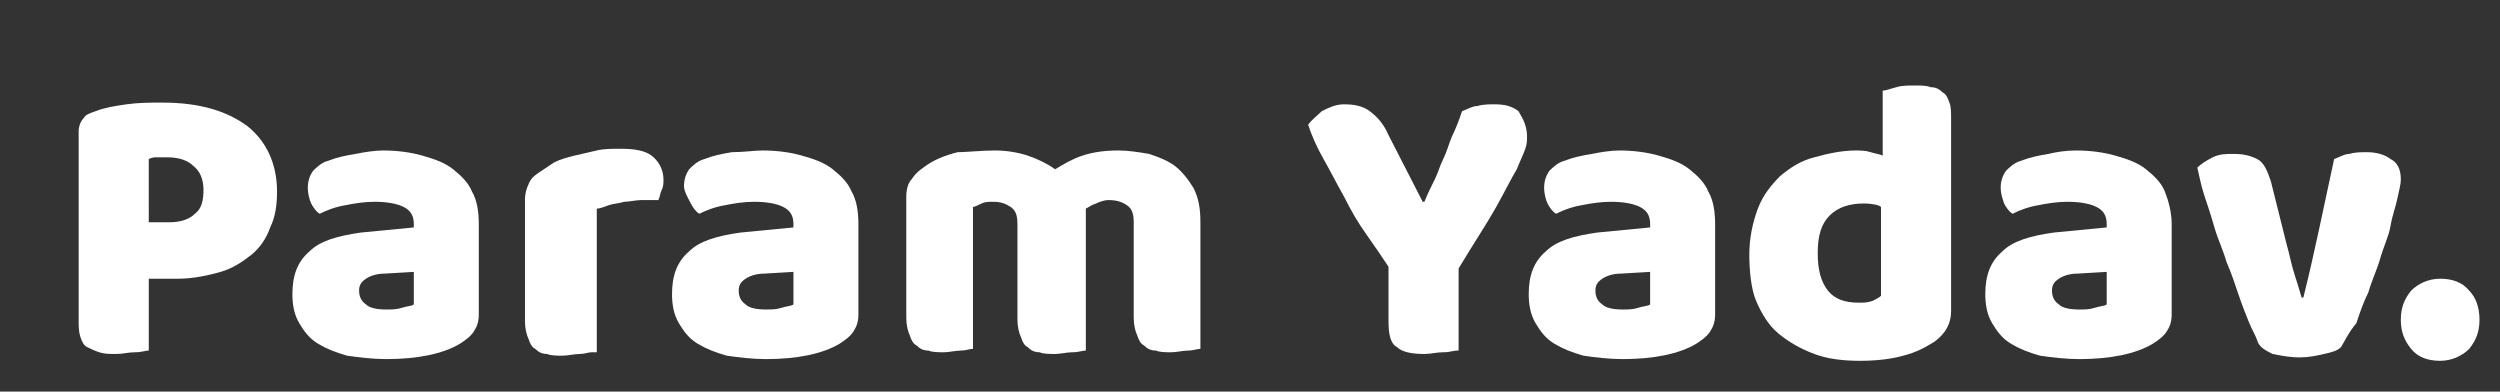
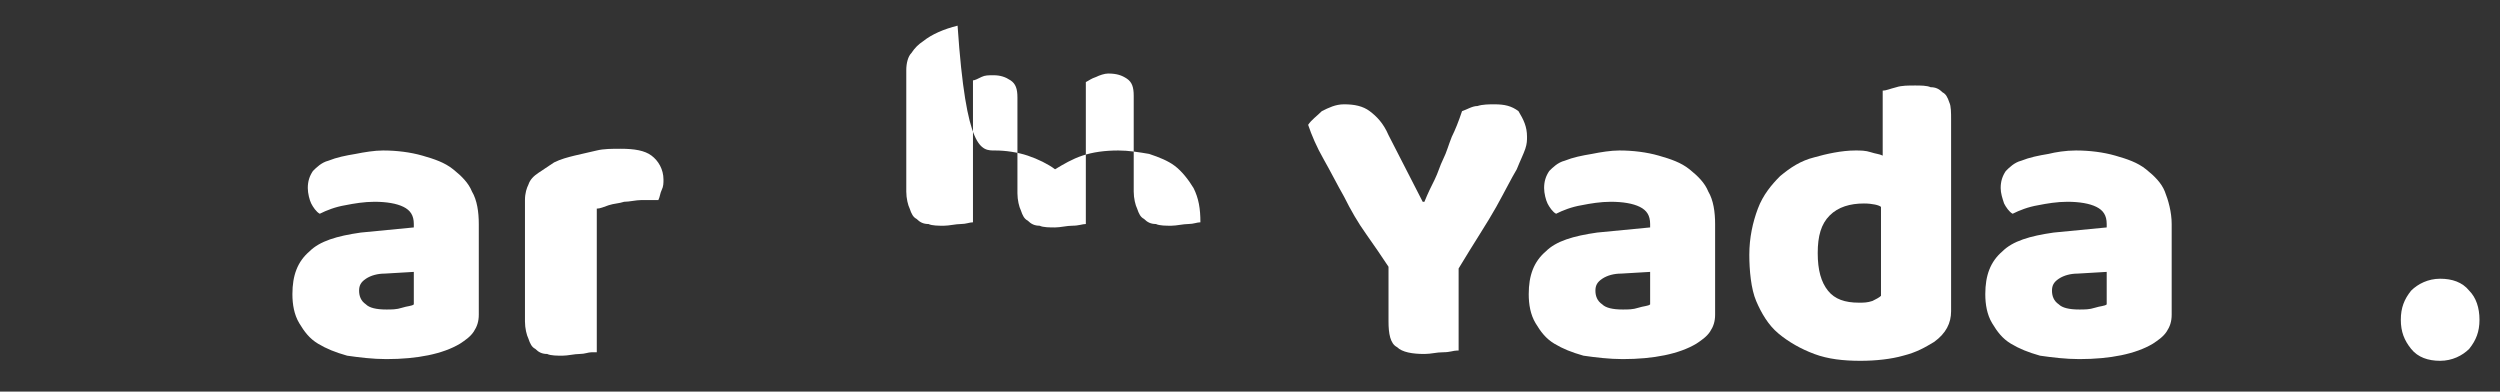
<svg xmlns="http://www.w3.org/2000/svg" version="1.1" id="Layer_1" x="0px" y="0px" viewBox="0 0 146.2 22.9" style="enable-background:new 0 0 146.2 22.9;" xml:space="preserve">
  <rect x="0" y="0" width="146.2" height="22.9" fill="#333333" stroke="none" />
  <style type="text/css">
	.st0{fill:#FFFFFF;}
</style>
  <g>
-     <path class="st0" d="M8.7,20.5c-0.2,0-0.4,0.1-0.8,0.1c-0.4,0-0.7,0.1-1.1,0.1c-0.4,0-0.7,0-1-0.1c-0.3-0.1-0.5-0.2-0.7-0.3   c-0.2-0.1-0.3-0.3-0.4-0.6c-0.1-0.3-0.1-0.6-0.1-1V7.7c0-0.3,0.1-0.6,0.3-0.8C5,6.7,5.3,6.6,5.6,6.5c0.5-0.2,1.1-0.3,1.8-0.4   s1.4-0.1,2.1-0.1c2.2,0,3.8,0.5,5,1.4c1.1,0.9,1.7,2.2,1.7,3.8c0,0.8-0.1,1.5-0.4,2.1c-0.2,0.6-0.6,1.2-1.1,1.6   c-0.5,0.4-1.1,0.8-1.8,1c-0.7,0.2-1.6,0.4-2.5,0.4H8.7V20.5z M9.9,13c0.7,0,1.2-0.2,1.5-0.5c0.4-0.3,0.5-0.8,0.5-1.4   c0-0.6-0.2-1.1-0.6-1.4C11,9.4,10.5,9.2,9.8,9.2c-0.3,0-0.5,0-0.6,0c-0.2,0-0.3,0-0.5,0.1V13H9.9z" />
    <path class="st0" d="M22.4,8.8c0.8,0,1.6,0.1,2.3,0.3c0.7,0.2,1.3,0.4,1.8,0.8c0.5,0.4,0.9,0.8,1.1,1.3c0.3,0.5,0.4,1.2,0.4,1.9   v5.3c0,0.4-0.1,0.7-0.3,1c-0.2,0.3-0.5,0.5-0.8,0.7c-1,0.6-2.5,0.9-4.3,0.9c-0.8,0-1.6-0.1-2.3-0.2c-0.7-0.2-1.2-0.4-1.7-0.7   c-0.5-0.3-0.8-0.7-1.1-1.2c-0.3-0.5-0.4-1.1-0.4-1.7c0-1.1,0.3-1.9,1-2.5c0.6-0.6,1.6-0.9,3-1.1l3.1-0.3v-0.2c0-0.5-0.2-0.8-0.6-1   c-0.4-0.2-1-0.3-1.7-0.3c-0.6,0-1.2,0.1-1.7,0.2c-0.6,0.1-1.1,0.3-1.5,0.5c-0.2-0.1-0.4-0.4-0.5-0.6s-0.2-0.6-0.2-0.9   c0-0.4,0.1-0.7,0.3-1c0.2-0.2,0.5-0.5,0.9-0.6c0.5-0.2,1-0.3,1.6-0.4C21.3,8.9,21.9,8.8,22.4,8.8z M22.6,18.1c0.3,0,0.6,0,0.9-0.1   c0.3-0.1,0.6-0.1,0.7-0.2v-1.9L22.5,16c-0.4,0-0.8,0.1-1.1,0.3S21,16.7,21,17c0,0.3,0.1,0.6,0.4,0.8C21.6,18,22,18.1,22.6,18.1z" />
    <path class="st0" d="M34.6,20.6c-0.2,0-0.4,0.1-0.7,0.1c-0.3,0-0.7,0.1-1,0.1c-0.3,0-0.7,0-0.9-0.1c-0.3,0-0.5-0.1-0.7-0.3   c-0.2-0.1-0.3-0.3-0.4-0.6c-0.1-0.2-0.2-0.6-0.2-1v-7.1c0-0.4,0.1-0.7,0.2-0.9c0.1-0.3,0.3-0.5,0.6-0.7c0.3-0.2,0.6-0.4,0.9-0.6   c0.4-0.2,0.8-0.3,1.2-0.4c0.4-0.1,0.9-0.2,1.3-0.3s0.9-0.1,1.4-0.1c0.8,0,1.4,0.1,1.8,0.4c0.4,0.3,0.7,0.8,0.7,1.4   c0,0.2,0,0.4-0.1,0.6c-0.1,0.2-0.1,0.4-0.2,0.6c-0.3,0-0.7,0-1,0c-0.3,0-0.7,0.1-1,0.1c-0.3,0.1-0.6,0.1-0.9,0.2   c-0.3,0.1-0.5,0.2-0.7,0.2V20.6z" />
-     <path class="st0" d="M44.6,8.8c0.8,0,1.6,0.1,2.3,0.3c0.7,0.2,1.3,0.4,1.8,0.8c0.5,0.4,0.9,0.8,1.1,1.3c0.3,0.5,0.4,1.2,0.4,1.9   v5.3c0,0.4-0.1,0.7-0.3,1c-0.2,0.3-0.5,0.5-0.8,0.7c-1,0.6-2.5,0.9-4.3,0.9c-0.8,0-1.6-0.1-2.3-0.2c-0.7-0.2-1.2-0.4-1.7-0.7   c-0.5-0.3-0.8-0.7-1.1-1.2c-0.3-0.5-0.4-1.1-0.4-1.7c0-1.1,0.3-1.9,1-2.5c0.6-0.6,1.6-0.9,3-1.1l3.1-0.3v-0.2c0-0.5-0.2-0.8-0.6-1   c-0.4-0.2-1-0.3-1.7-0.3c-0.6,0-1.2,0.1-1.7,0.2c-0.6,0.1-1.1,0.3-1.5,0.5c-0.2-0.1-0.4-0.4-0.5-0.6S40,11.2,40,10.9   c0-0.4,0.1-0.7,0.3-1c0.2-0.2,0.5-0.5,0.9-0.6c0.5-0.2,1-0.3,1.6-0.4C43.5,8.9,44.1,8.8,44.6,8.8z M44.8,18.1c0.3,0,0.6,0,0.9-0.1   c0.3-0.1,0.6-0.1,0.7-0.2v-1.9L44.7,16c-0.4,0-0.8,0.1-1.1,0.3s-0.4,0.4-0.4,0.7c0,0.3,0.1,0.6,0.4,0.8   C43.8,18,44.2,18.1,44.8,18.1z" />
-     <path class="st0" d="M58.2,8.8c0.6,0,1.3,0.1,1.9,0.3c0.6,0.2,1.2,0.5,1.6,0.8c0.5-0.3,1-0.6,1.6-0.8c0.6-0.2,1.3-0.3,2.1-0.3   c0.6,0,1.2,0.1,1.8,0.2c0.6,0.2,1.1,0.4,1.5,0.7c0.4,0.3,0.8,0.8,1.1,1.3c0.3,0.6,0.4,1.2,0.4,2v7.4c-0.2,0-0.4,0.1-0.7,0.1   c-0.3,0-0.7,0.1-1,0.1c-0.3,0-0.7,0-0.9-0.1c-0.3,0-0.5-0.1-0.7-0.3c-0.2-0.1-0.3-0.3-0.4-0.6c-0.1-0.2-0.2-0.6-0.2-1v-5.6   c0-0.5-0.1-0.8-0.4-1c-0.3-0.2-0.6-0.3-1.1-0.3c-0.2,0-0.5,0.1-0.7,0.2c-0.3,0.1-0.4,0.2-0.6,0.3c0,0.1,0,0.1,0,0.2   c0,0.1,0,0.1,0,0.2v7.9c-0.2,0-0.4,0.1-0.8,0.1c-0.3,0-0.7,0.1-1,0.1s-0.7,0-0.9-0.1c-0.3,0-0.5-0.1-0.7-0.3   c-0.2-0.1-0.3-0.3-0.4-0.6c-0.1-0.2-0.2-0.6-0.2-1v-5.6c0-0.5-0.1-0.8-0.4-1s-0.6-0.3-1-0.3c-0.3,0-0.5,0-0.7,0.1   c-0.2,0.1-0.4,0.2-0.5,0.2v8.3c-0.2,0-0.4,0.1-0.7,0.1c-0.3,0-0.7,0.1-1,0.1c-0.3,0-0.7,0-0.9-0.1c-0.3,0-0.5-0.1-0.7-0.3   c-0.2-0.1-0.3-0.3-0.4-0.6c-0.1-0.2-0.2-0.6-0.2-1v-7.1c0-0.4,0.1-0.8,0.3-1c0.2-0.3,0.4-0.5,0.7-0.7c0.5-0.4,1.2-0.7,2-0.9   C56.5,8.9,57.4,8.8,58.2,8.8z" />
+     <path class="st0" d="M58.2,8.8c0.6,0,1.3,0.1,1.9,0.3c0.6,0.2,1.2,0.5,1.6,0.8c0.5-0.3,1-0.6,1.6-0.8c0.6-0.2,1.3-0.3,2.1-0.3   c0.6,0,1.2,0.1,1.8,0.2c0.6,0.2,1.1,0.4,1.5,0.7c0.4,0.3,0.8,0.8,1.1,1.3c0.3,0.6,0.4,1.2,0.4,2c-0.2,0-0.4,0.1-0.7,0.1   c-0.3,0-0.7,0.1-1,0.1c-0.3,0-0.7,0-0.9-0.1c-0.3,0-0.5-0.1-0.7-0.3c-0.2-0.1-0.3-0.3-0.4-0.6c-0.1-0.2-0.2-0.6-0.2-1v-5.6   c0-0.5-0.1-0.8-0.4-1c-0.3-0.2-0.6-0.3-1.1-0.3c-0.2,0-0.5,0.1-0.7,0.2c-0.3,0.1-0.4,0.2-0.6,0.3c0,0.1,0,0.1,0,0.2   c0,0.1,0,0.1,0,0.2v7.9c-0.2,0-0.4,0.1-0.8,0.1c-0.3,0-0.7,0.1-1,0.1s-0.7,0-0.9-0.1c-0.3,0-0.5-0.1-0.7-0.3   c-0.2-0.1-0.3-0.3-0.4-0.6c-0.1-0.2-0.2-0.6-0.2-1v-5.6c0-0.5-0.1-0.8-0.4-1s-0.6-0.3-1-0.3c-0.3,0-0.5,0-0.7,0.1   c-0.2,0.1-0.4,0.2-0.5,0.2v8.3c-0.2,0-0.4,0.1-0.7,0.1c-0.3,0-0.7,0.1-1,0.1c-0.3,0-0.7,0-0.9-0.1c-0.3,0-0.5-0.1-0.7-0.3   c-0.2-0.1-0.3-0.3-0.4-0.6c-0.1-0.2-0.2-0.6-0.2-1v-7.1c0-0.4,0.1-0.8,0.3-1c0.2-0.3,0.4-0.5,0.7-0.7c0.5-0.4,1.2-0.7,2-0.9   C56.5,8.9,57.4,8.8,58.2,8.8z" />
    <path class="st0" d="M85.2,20.5c-0.2,0-0.4,0.1-0.8,0.1c-0.4,0-0.7,0.1-1.1,0.1c-0.7,0-1.3-0.1-1.6-0.4c-0.4-0.2-0.5-0.8-0.5-1.5   v-3.2c-0.4-0.6-0.8-1.2-1.3-1.9c-0.5-0.7-0.9-1.4-1.3-2.2c-0.4-0.7-0.8-1.5-1.2-2.2c-0.4-0.7-0.7-1.4-0.9-2   c0.2-0.3,0.5-0.5,0.8-0.8c0.4-0.2,0.8-0.4,1.3-0.4c0.6,0,1.1,0.1,1.5,0.4c0.4,0.3,0.8,0.7,1.1,1.4l2,3.9h0.1   c0.2-0.5,0.4-0.9,0.6-1.3c0.2-0.4,0.3-0.8,0.5-1.2c0.2-0.4,0.3-0.8,0.5-1.3c0.2-0.4,0.4-0.9,0.6-1.5c0.3-0.1,0.6-0.3,0.9-0.3   c0.3-0.1,0.7-0.1,1-0.1c0.6,0,1,0.1,1.4,0.4C89.1,7,89.3,7.4,89.3,8c0,0.2,0,0.4-0.1,0.7c-0.1,0.3-0.3,0.7-0.5,1.2   c-0.3,0.5-0.7,1.3-1.2,2.2c-0.5,0.9-1.3,2.1-2.2,3.6V20.5z" />
    <path class="st0" d="M94.7,8.8c0.8,0,1.6,0.1,2.3,0.3c0.7,0.2,1.3,0.4,1.8,0.8c0.5,0.4,0.9,0.8,1.1,1.3c0.3,0.5,0.4,1.2,0.4,1.9   v5.3c0,0.4-0.1,0.7-0.3,1c-0.2,0.3-0.5,0.5-0.8,0.7c-1,0.6-2.5,0.9-4.3,0.9c-0.8,0-1.6-0.1-2.3-0.2c-0.7-0.2-1.2-0.4-1.7-0.7   c-0.5-0.3-0.8-0.7-1.1-1.2c-0.3-0.5-0.4-1.1-0.4-1.7c0-1.1,0.3-1.9,1-2.5c0.6-0.6,1.6-0.9,3-1.1l3.1-0.3v-0.2c0-0.5-0.2-0.8-0.6-1   c-0.4-0.2-1-0.3-1.7-0.3c-0.6,0-1.2,0.1-1.7,0.2c-0.6,0.1-1.1,0.3-1.5,0.5c-0.2-0.1-0.4-0.4-0.5-0.6s-0.2-0.6-0.2-0.9   c0-0.4,0.1-0.7,0.3-1c0.2-0.2,0.5-0.5,0.9-0.6c0.5-0.2,1-0.3,1.6-0.4C93.6,8.9,94.2,8.8,94.7,8.8z M94.9,18.1c0.3,0,0.6,0,0.9-0.1   c0.3-0.1,0.6-0.1,0.7-0.2v-1.9L94.8,16c-0.4,0-0.8,0.1-1.1,0.3s-0.4,0.4-0.4,0.7c0,0.3,0.1,0.6,0.4,0.8   C93.9,18,94.3,18.1,94.9,18.1z" />
    <path class="st0" d="M102.3,14.9c0-1,0.2-1.9,0.5-2.7c0.3-0.8,0.8-1.4,1.3-1.9c0.6-0.5,1.2-0.9,2-1.1c0.7-0.2,1.6-0.4,2.4-0.4   c0.3,0,0.6,0,0.9,0.1c0.3,0.1,0.5,0.1,0.7,0.2V5.3c0.2,0,0.4-0.1,0.8-0.2c0.3-0.1,0.7-0.1,1.1-0.1c0.3,0,0.7,0,0.9,0.1   c0.3,0,0.5,0.1,0.7,0.3c0.2,0.1,0.3,0.3,0.4,0.6c0.1,0.2,0.1,0.6,0.1,1v11.2c0,0.7-0.3,1.3-1,1.8c-0.5,0.3-1,0.6-1.8,0.8   c-0.7,0.2-1.6,0.3-2.5,0.3c-1,0-1.9-0.1-2.7-0.4c-0.8-0.3-1.5-0.7-2.1-1.2s-1-1.2-1.3-1.9S102.3,15.8,102.3,14.9z M109,11.9   c-0.8,0-1.5,0.2-2,0.7c-0.5,0.5-0.7,1.2-0.7,2.2c0,1,0.2,1.7,0.6,2.2c0.4,0.5,1,0.7,1.8,0.7c0.3,0,0.5,0,0.8-0.1   c0.2-0.1,0.4-0.2,0.5-0.3v-5.2C109.9,12,109.5,11.9,109,11.9z" />
    <path class="st0" d="M121.4,8.8c0.8,0,1.6,0.1,2.3,0.3c0.7,0.2,1.3,0.4,1.8,0.8s0.9,0.8,1.1,1.3s0.4,1.2,0.4,1.9v5.3   c0,0.4-0.1,0.7-0.3,1c-0.2,0.3-0.5,0.5-0.8,0.7c-1,0.6-2.5,0.9-4.3,0.9c-0.8,0-1.6-0.1-2.3-0.2c-0.7-0.2-1.2-0.4-1.7-0.7   c-0.5-0.3-0.8-0.7-1.1-1.2c-0.3-0.5-0.4-1.1-0.4-1.7c0-1.1,0.3-1.9,1-2.5c0.6-0.6,1.6-0.9,3-1.1l3.1-0.3v-0.2c0-0.5-0.2-0.8-0.6-1   c-0.4-0.2-1-0.3-1.7-0.3c-0.6,0-1.2,0.1-1.7,0.2c-0.6,0.1-1.1,0.3-1.5,0.5c-0.2-0.1-0.4-0.4-0.5-0.6c-0.1-0.3-0.2-0.6-0.2-0.9   c0-0.4,0.1-0.7,0.3-1c0.2-0.2,0.5-0.5,0.9-0.6c0.5-0.2,1-0.3,1.6-0.4C120.2,8.9,120.8,8.8,121.4,8.8z M121.6,18.1   c0.3,0,0.6,0,0.9-0.1c0.3-0.1,0.6-0.1,0.7-0.2v-1.9l-1.7,0.1c-0.4,0-0.8,0.1-1.1,0.3S120,16.7,120,17c0,0.3,0.1,0.6,0.4,0.8   C120.6,18,121,18.1,121.6,18.1z" />
-     <path class="st0" d="M136.9,20.3c-0.2,0.2-0.5,0.3-1,0.4c-0.4,0.1-0.9,0.2-1.4,0.2c-0.6,0-1.1-0.1-1.6-0.2   c-0.4-0.2-0.8-0.4-0.9-0.8c-0.1-0.3-0.3-0.6-0.5-1.1c-0.2-0.5-0.4-1-0.6-1.6c-0.2-0.6-0.4-1.2-0.7-1.9c-0.2-0.7-0.5-1.3-0.7-2   c-0.2-0.7-0.4-1.3-0.6-1.9s-0.3-1.2-0.4-1.6c0.2-0.2,0.5-0.4,0.9-0.6c0.4-0.2,0.8-0.2,1.2-0.2c0.6,0,1,0.1,1.4,0.3   c0.4,0.2,0.6,0.7,0.8,1.3l0.9,3.6c0.2,0.7,0.3,1.3,0.5,1.9s0.3,1,0.4,1.3h0.1c0.3-1.2,0.6-2.5,0.9-3.9s0.6-2.8,0.9-4.2   c0.3-0.1,0.6-0.3,0.9-0.3c0.3-0.1,0.7-0.1,1-0.1c0.5,0,1,0.1,1.4,0.4c0.4,0.2,0.6,0.6,0.6,1.2c0,0.3-0.1,0.6-0.2,1.1   c-0.1,0.5-0.3,1-0.4,1.6s-0.4,1.2-0.6,1.9c-0.2,0.7-0.5,1.3-0.7,2c-0.3,0.6-0.5,1.2-0.7,1.8C137.3,19.5,137.1,20,136.9,20.3z" />
    <path class="st0" d="M140.4,18.7c0-0.7,0.2-1.2,0.6-1.7c0.4-0.4,1-0.7,1.7-0.7c0.7,0,1.3,0.2,1.7,0.7c0.4,0.4,0.6,1,0.6,1.7   c0,0.7-0.2,1.2-0.6,1.7c-0.4,0.4-1,0.7-1.7,0.7c-0.7,0-1.3-0.2-1.7-0.7C140.6,19.9,140.4,19.4,140.4,18.7z" />
  </g>
</svg>